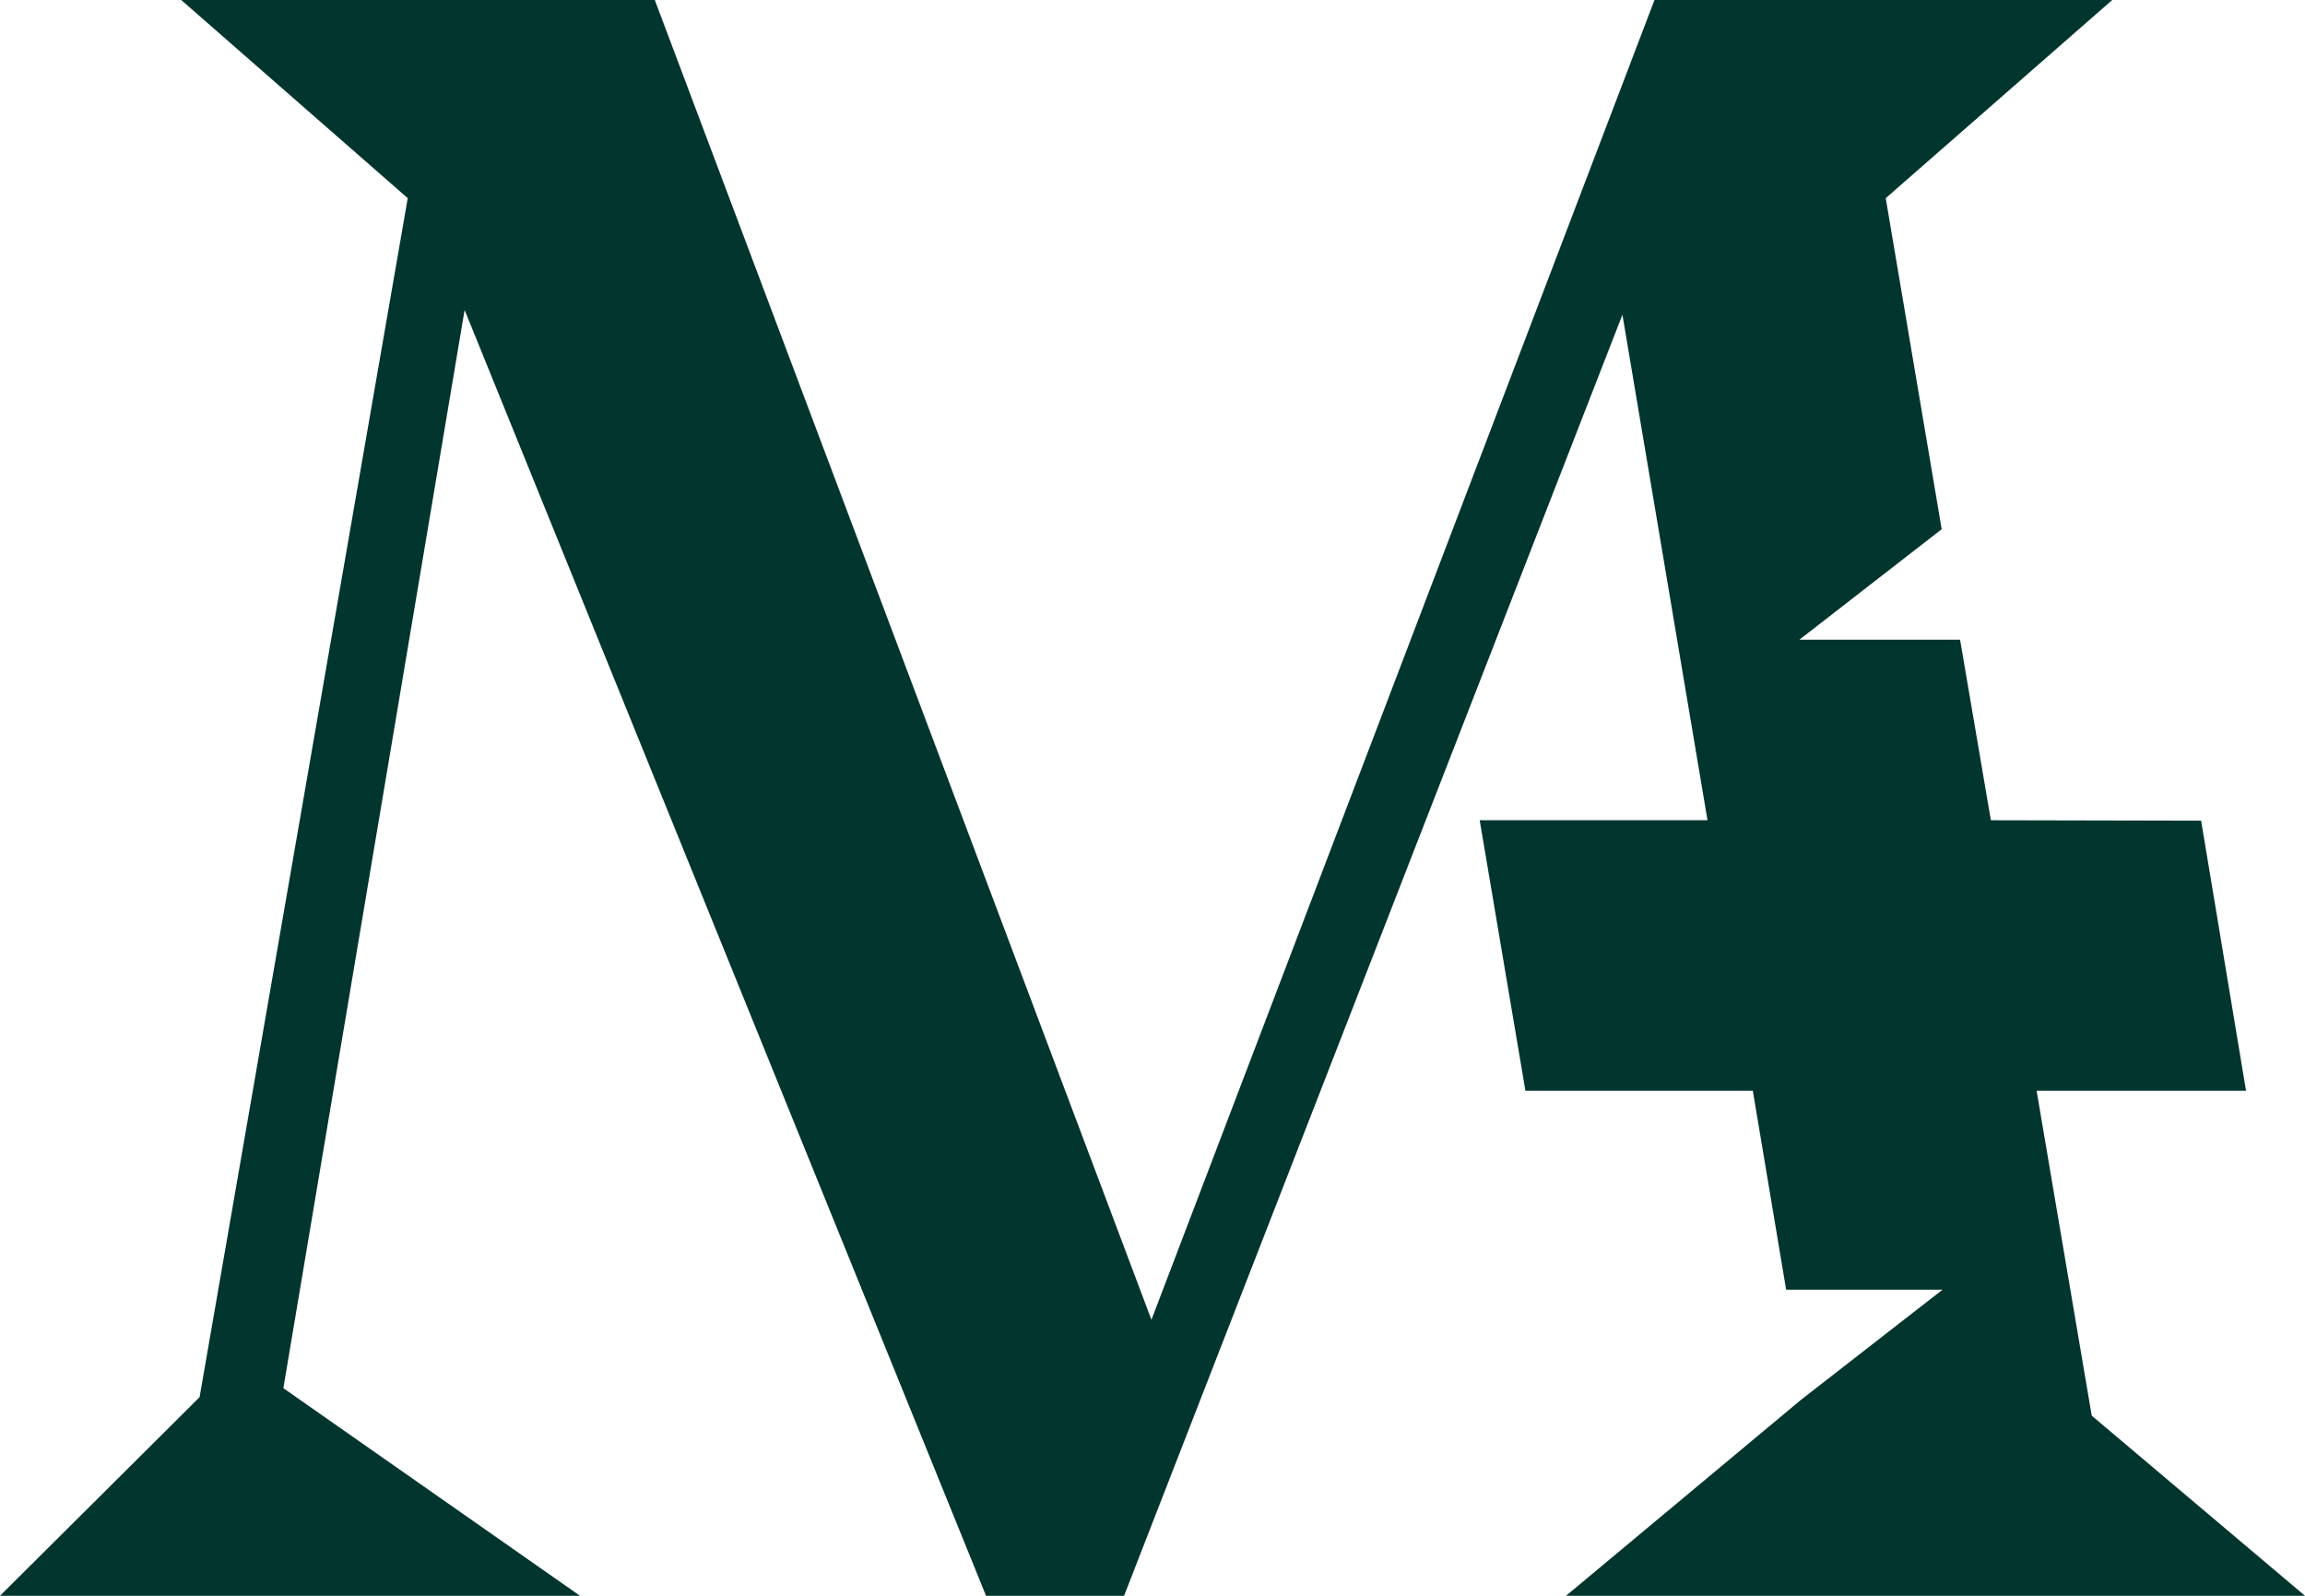
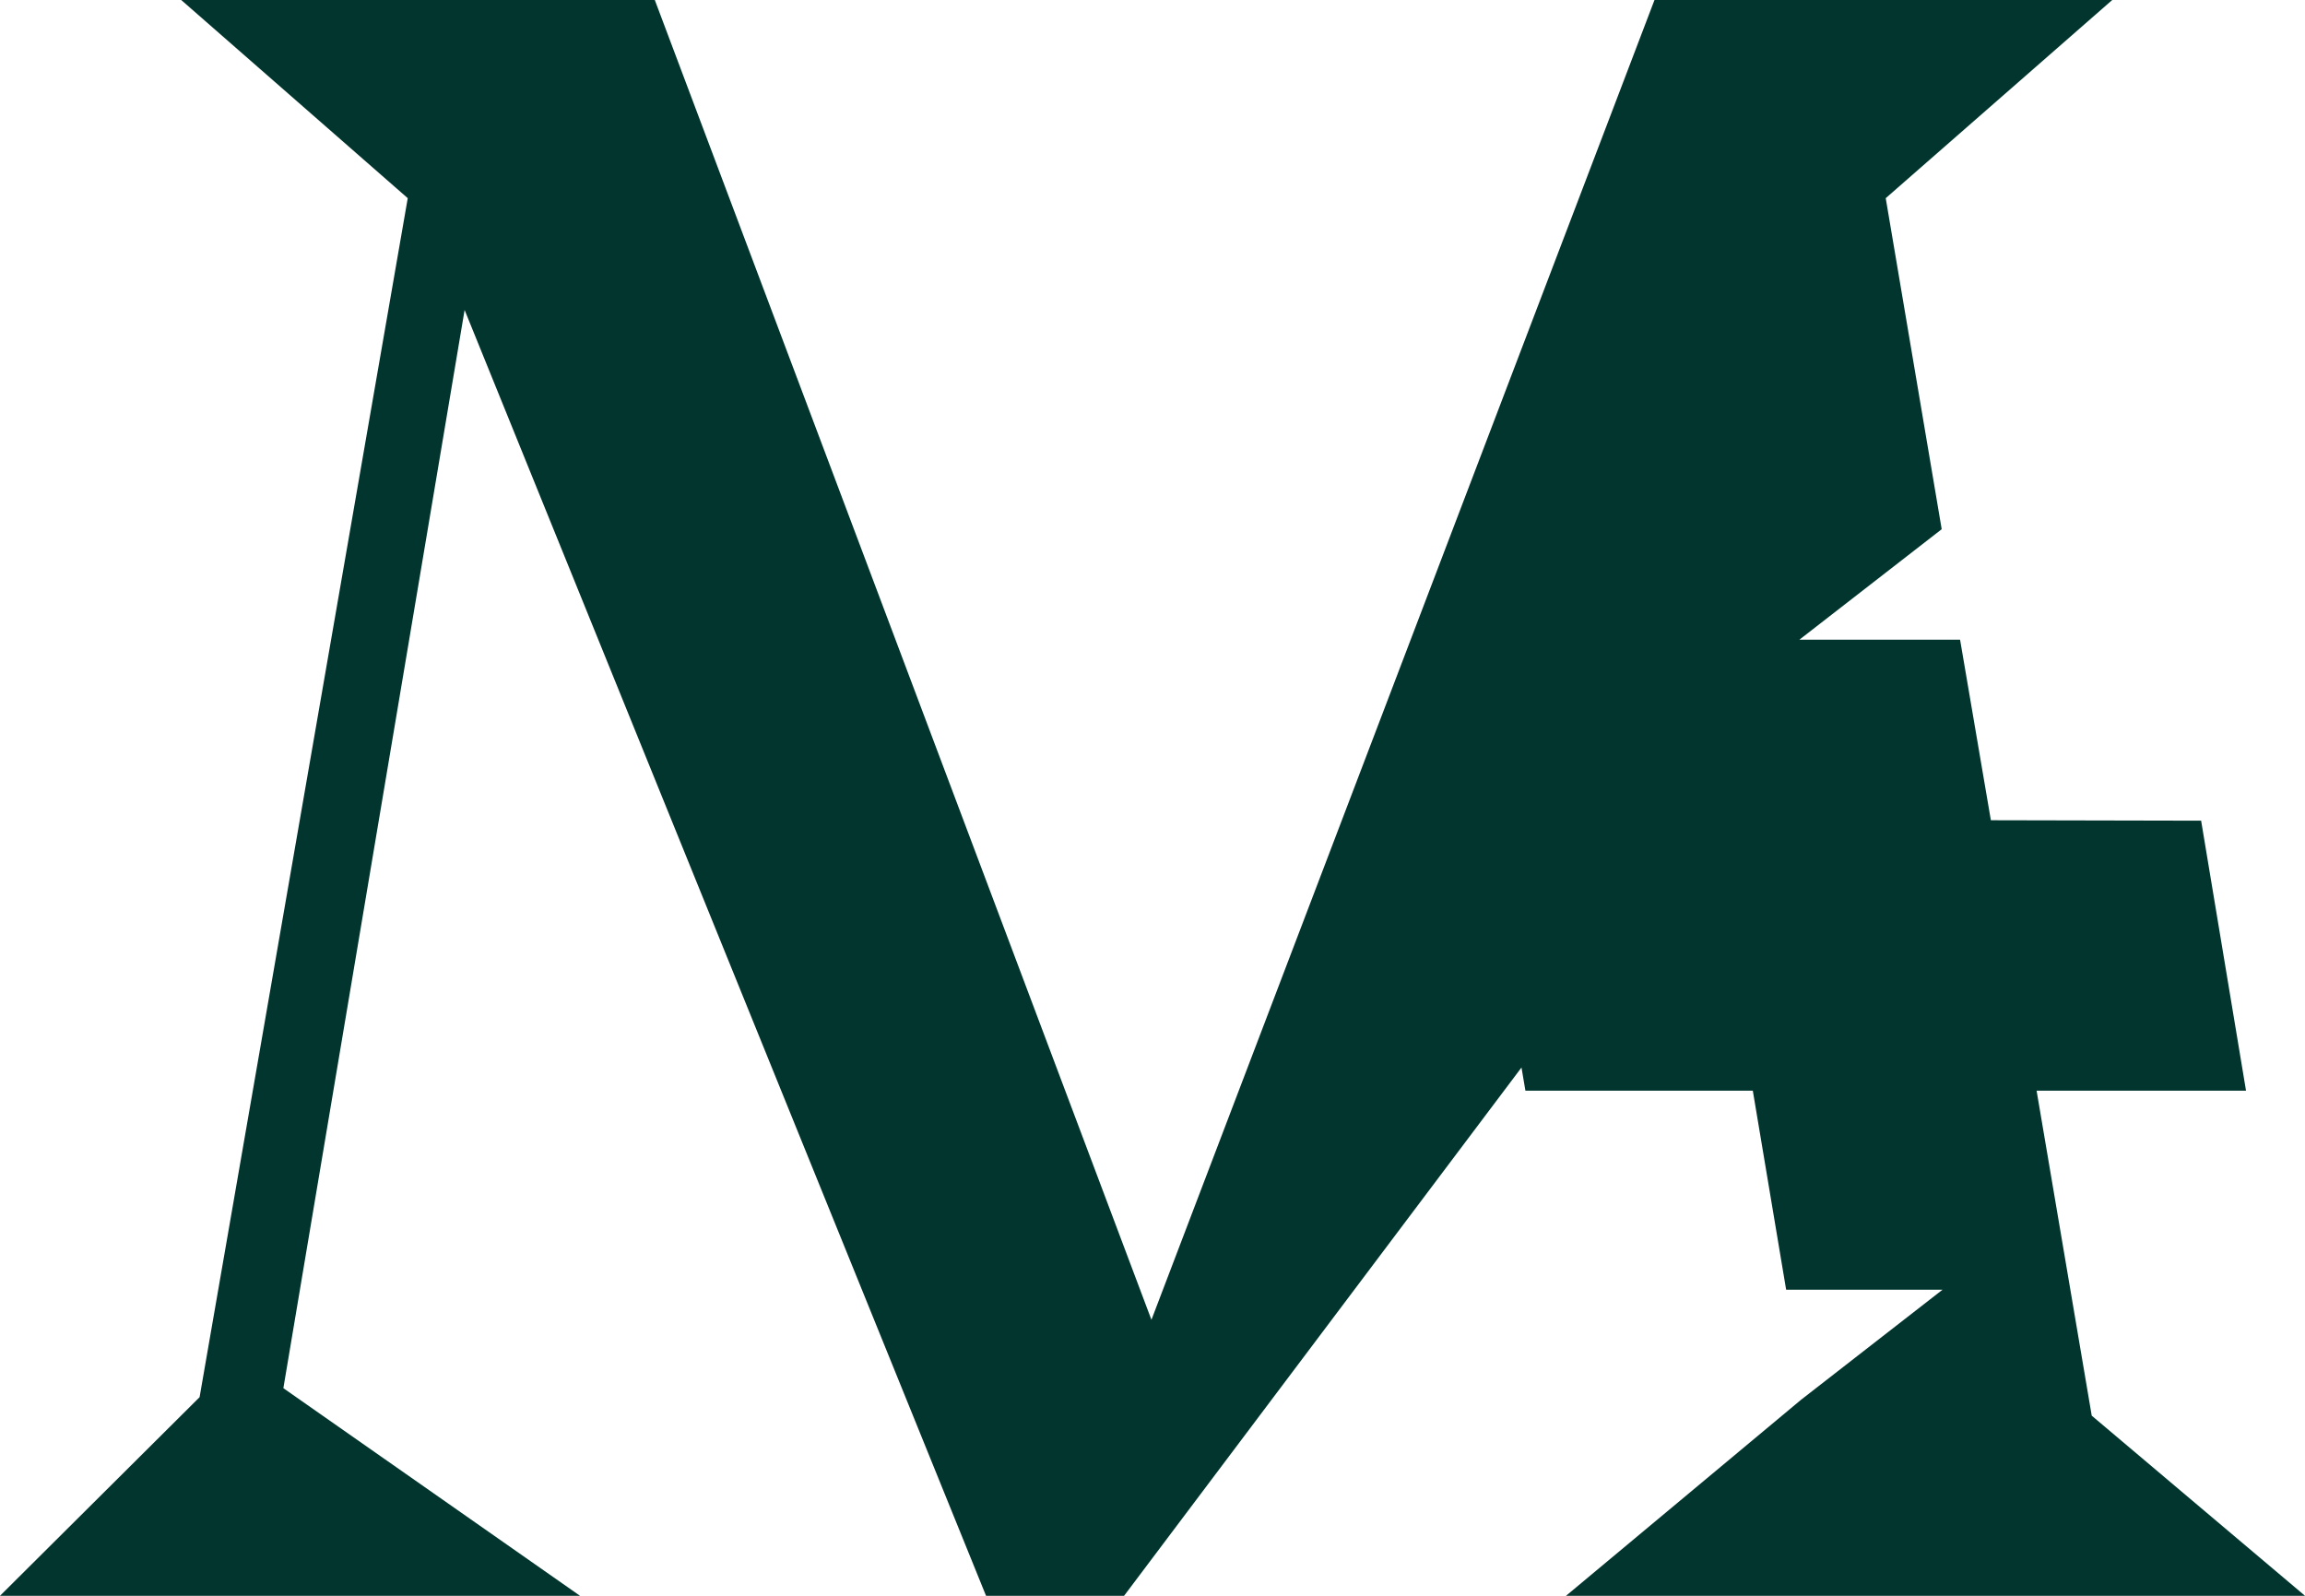
<svg xmlns="http://www.w3.org/2000/svg" version="1.1" width="78" height="54">
  <svg width="78" height="54" viewBox="0 0 78 54" fill="none">
-     <path d="M52.993 54H78L70.783 47.905L68.917 36.907H76.004L74.485 27.771L67.37 27.756L66.328 21.647H60.89L65.706 17.908L63.812 6.706L71.477 0H55.987L38.964 44.661L22.158 0H6.132L13.798 6.706L6.754 47.279L0 54H19.627L9.589 46.974L15.722 10.489L33.367 54H38.038L54.902 10.649L57.781 27.756H50.072L51.619 36.907H59.314L60.442 43.642H65.735L60.948 47.366L52.993 54Z" fill="#01352E" />
+     <path d="M52.993 54H78L70.783 47.905L68.917 36.907H76.004L74.485 27.771L67.37 27.756L66.328 21.647H60.89L65.706 17.908L63.812 6.706L71.477 0H55.987L38.964 44.661L22.158 0H6.132L13.798 6.706L6.754 47.279L0 54H19.627L9.589 46.974L15.722 10.489L33.367 54H38.038L57.781 27.756H50.072L51.619 36.907H59.314L60.442 43.642H65.735L60.948 47.366L52.993 54Z" fill="#01352E" />
  </svg>
  <style>@media (prefers-color-scheme: light) { :root { filter: none; } }
@media (prefers-color-scheme: dark) { :root { filter: invert(100%); } }
</style>
</svg>